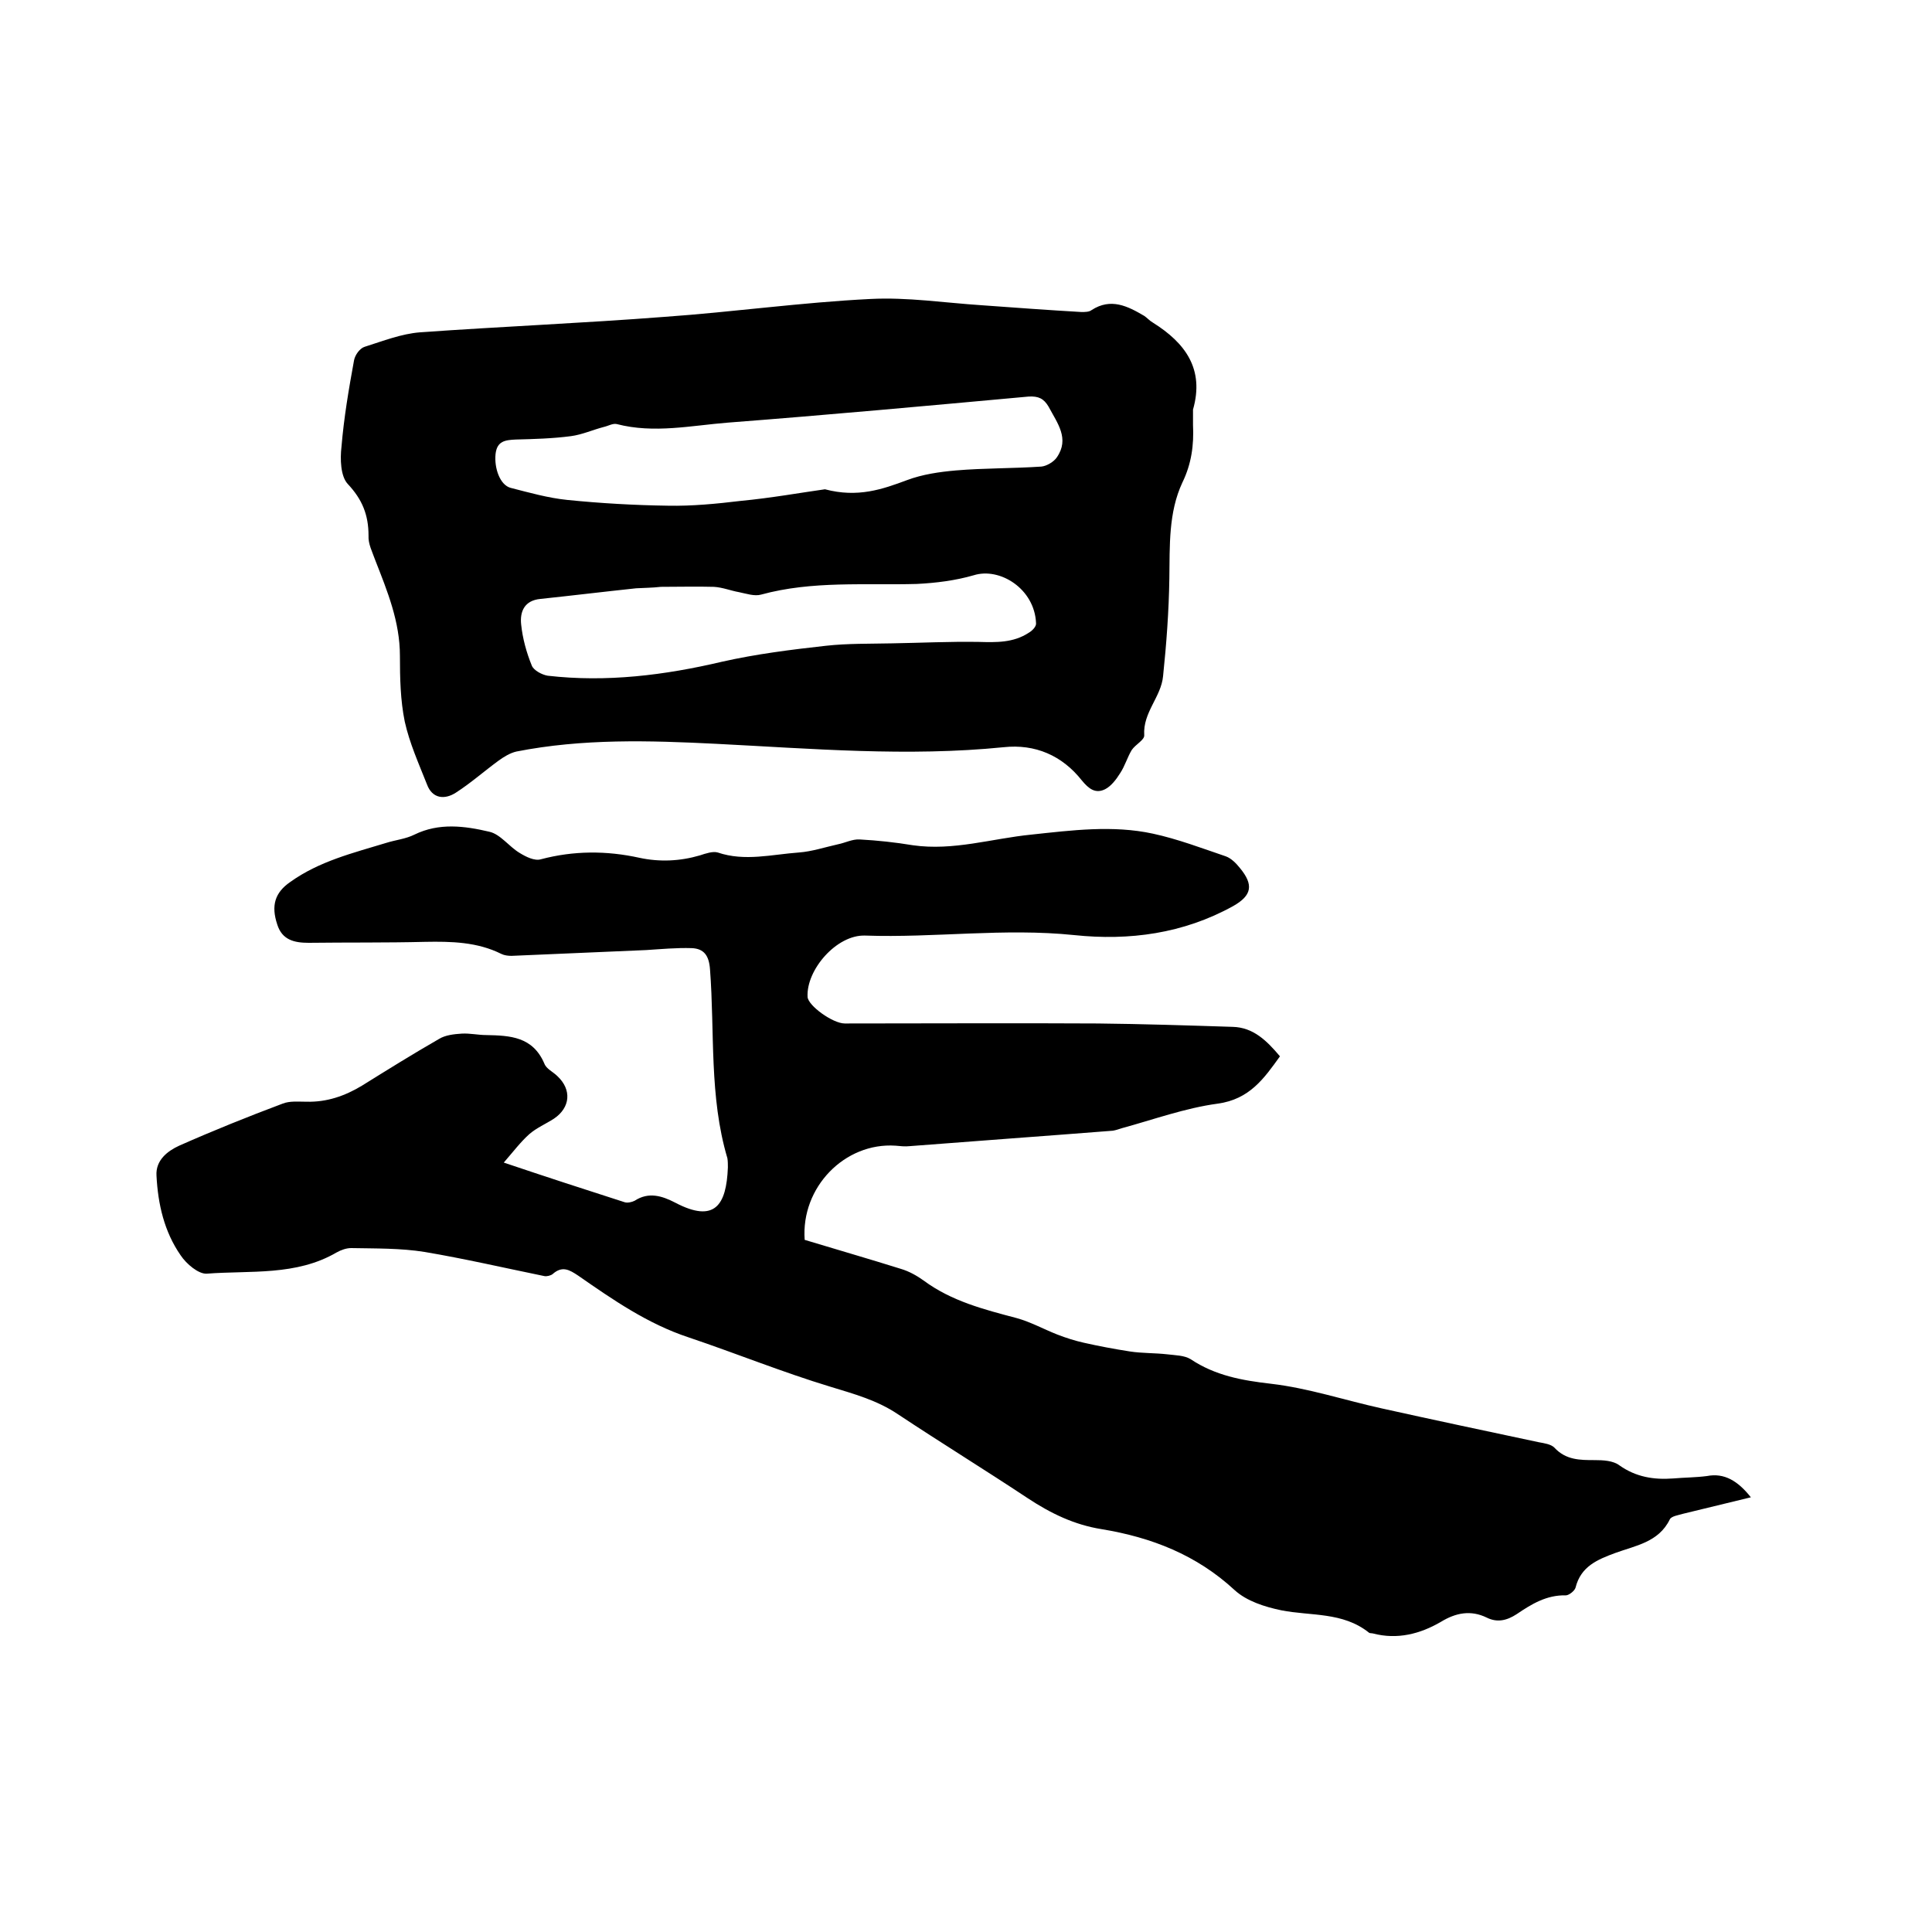
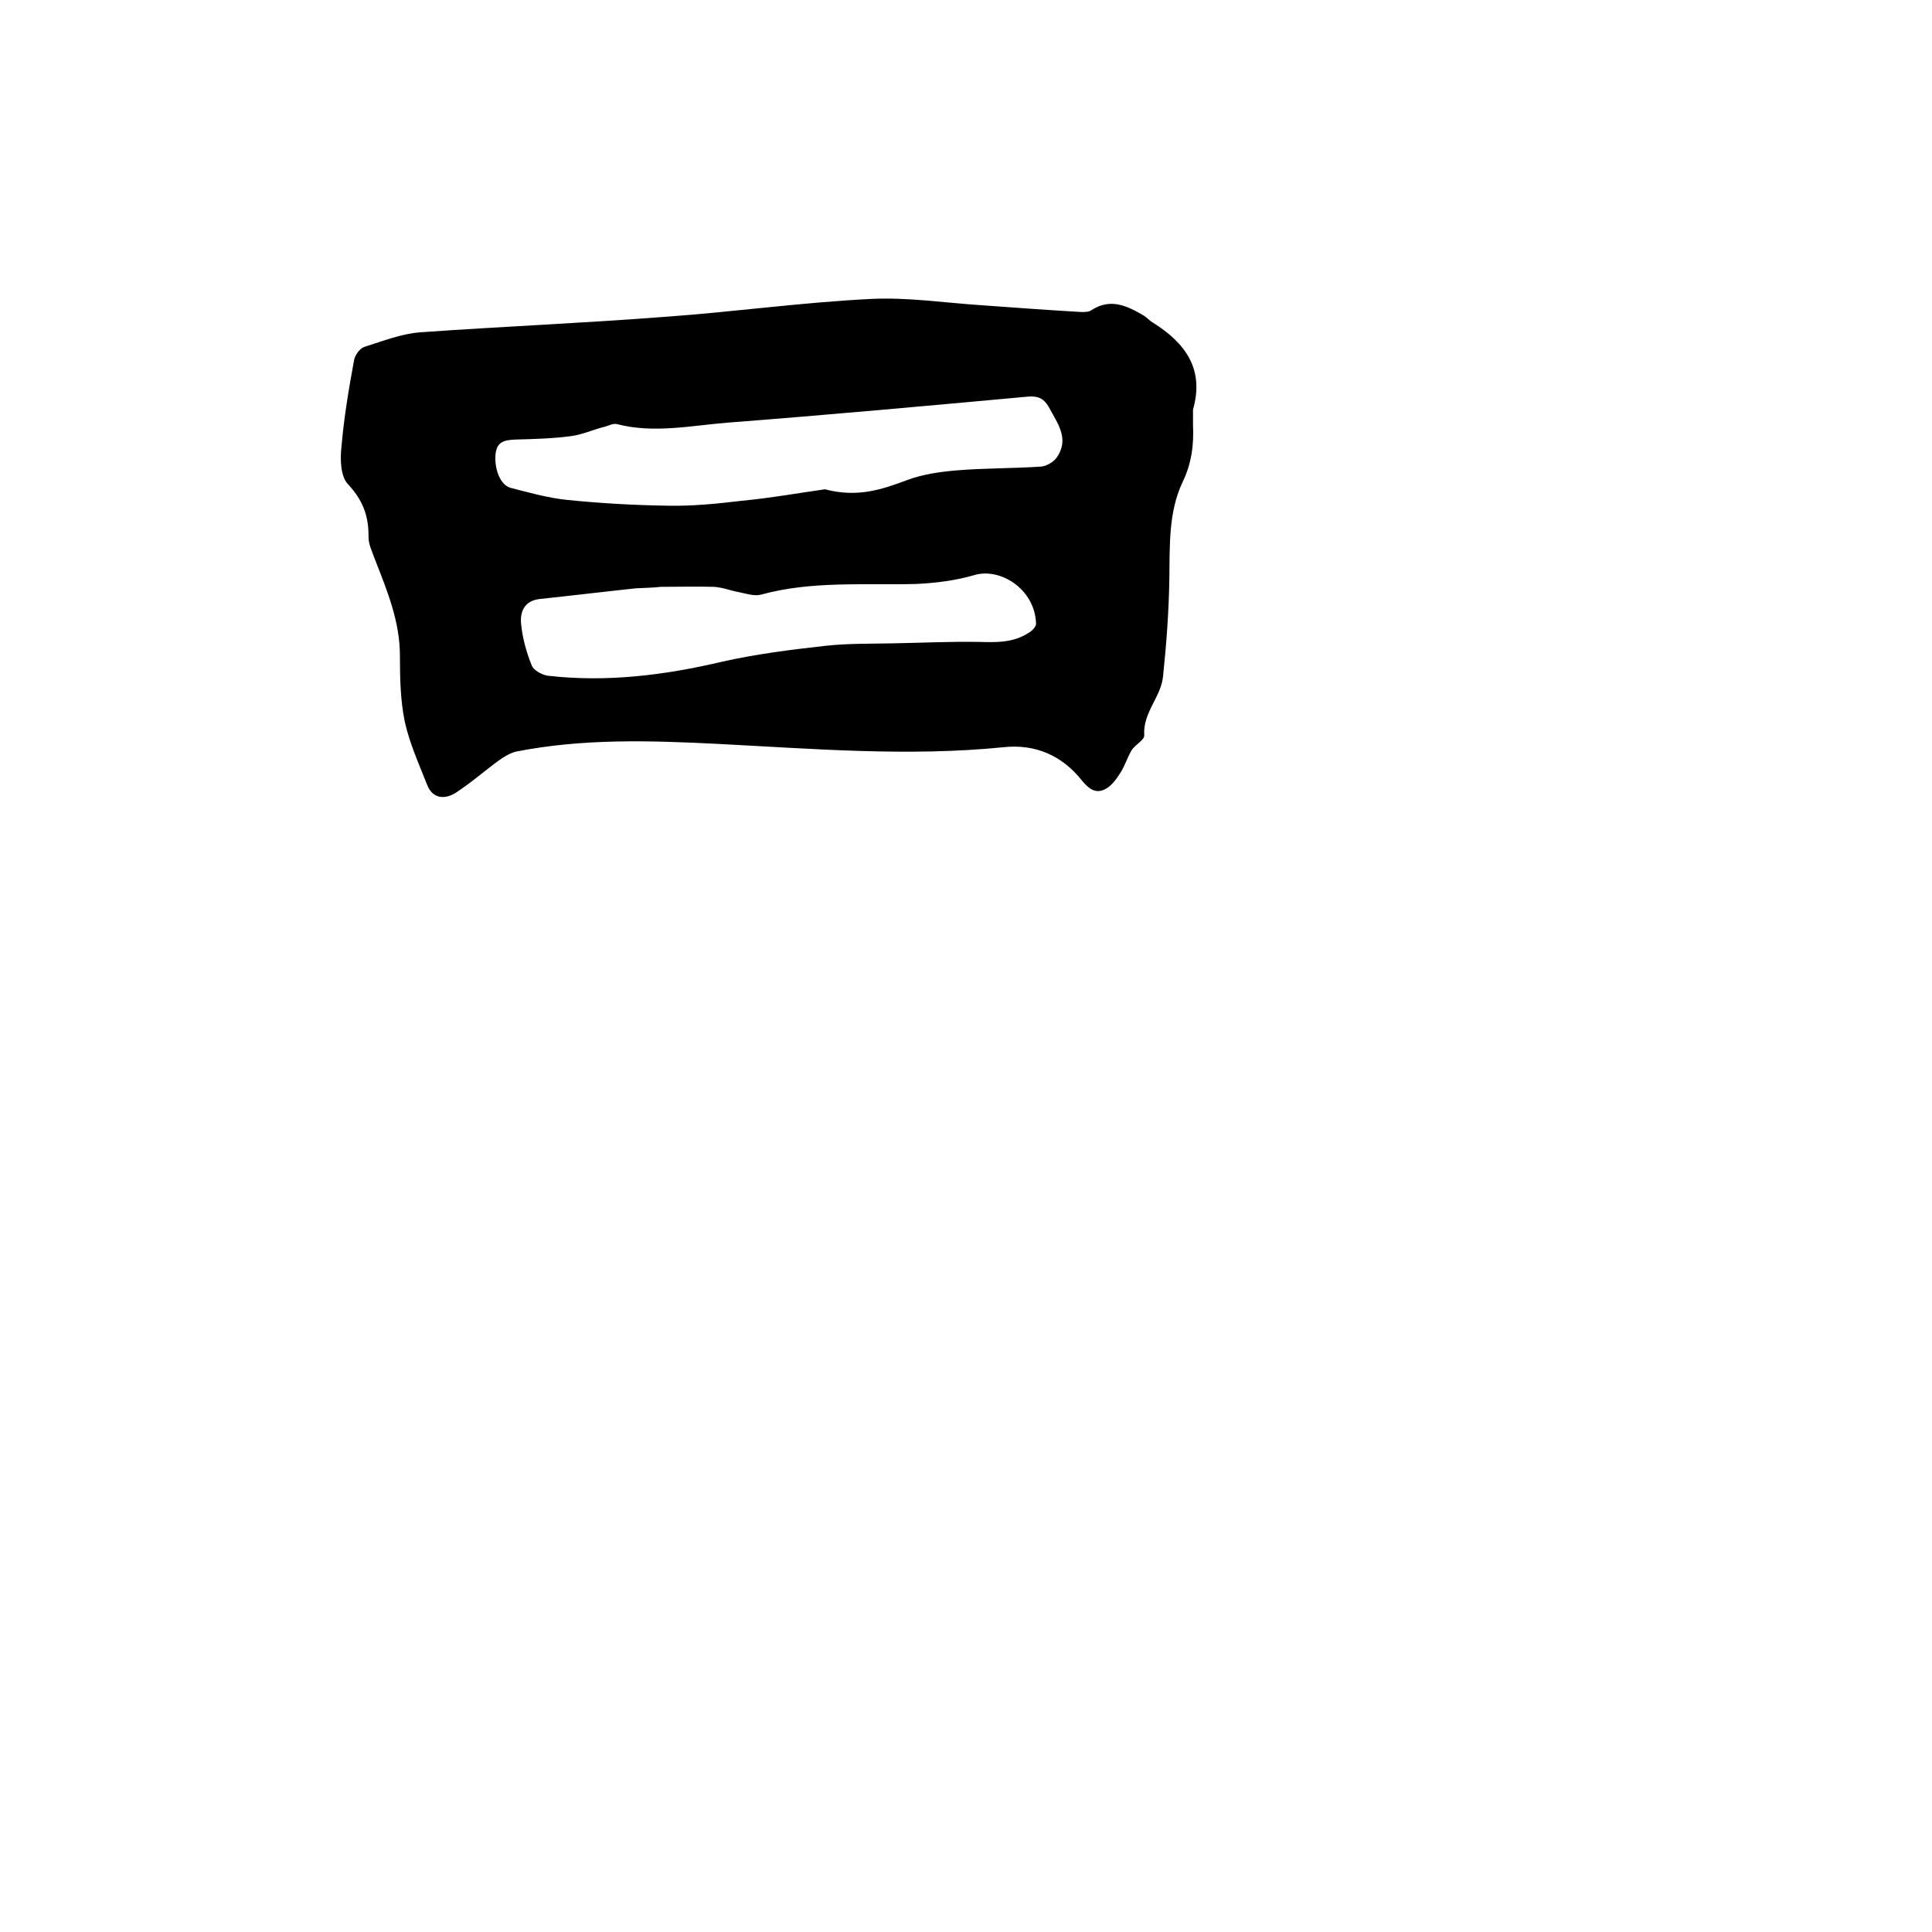
<svg xmlns="http://www.w3.org/2000/svg" enable-background="new 0 0 400 400" viewBox="0 0 400 400">
-   <path d="m362.5 310c-4.9 1.2-9.5 2.3-14 3.4-1 .3-2.5.5-2.8 1.2-2.3 4.7-7.1 5.4-11.2 6.9-3.8 1.4-7.2 2.8-8.3 7.2-.2.7-1.4 1.6-2 1.6-4-.1-7.1 1.8-10.2 3.9-2 1.3-4 1.8-6.2.7-3.3-1.6-6.4-1-9.5.9-4.3 2.5-9 3.7-14 2.4-.3-.1-.7 0-.9-.2-5.4-4.3-12-3.4-18.1-4.6-3.4-.7-7.2-1.9-9.7-4.2-7.9-7.3-17.2-10.9-27.5-12.6-5.7-.9-10.6-3.3-15.3-6.4-8.9-5.9-18-11.5-26.9-17.4-4.3-2.9-9.1-4.2-14-5.7-9.9-3-19.5-6.9-29.3-10.2-8.5-2.8-15.7-7.8-22.9-12.8-1.8-1.2-3.3-2.1-5.3-.3-.4.3-1.2.5-1.7.4-8.3-1.7-16.5-3.6-24.8-5-5-.8-10.1-.7-15.2-.8-1 0-2.1.4-3 .9-8.4 4.9-17.8 3.7-26.9 4.4-1.7.1-4.2-2-5.4-3.8-3.4-4.9-4.7-10.6-5-16.5-.2-3.2 2.3-5.1 4.7-6.2 7-3.1 14.2-6 21.4-8.7 1.5-.6 3.3-.4 5-.4 4.2.1 7.9-1.2 11.4-3.3 5.3-3.3 10.6-6.6 16-9.7 1.3-.8 3.1-1 4.7-1.1 1.7-.1 3.4.3 5.1.3 4.9.1 9.6.3 12 5.9.4 1.1 1.8 1.7 2.7 2.6 3 2.8 2.7 6.5-.7 8.8-1.7 1.1-3.6 1.9-5.1 3.2-1.8 1.6-3.3 3.6-5.3 5.9 8.9 3 16.9 5.6 25 8.2.6.2 1.5 0 2.1-.3 2.9-1.9 5.7-1 8.4.4 8.2 4.3 10.6.5 10.9-7.3 0-.6 0-1.3-.1-1.9-3.8-12.8-2.6-26-3.6-39.1-.2-2.8-1.2-4.3-3.8-4.4-3.1-.1-6.3.2-9.4.4-9.3.4-18.6.8-27.9 1.2-.7 0-1.5-.1-2.1-.4-5-2.5-10.4-2.6-15.8-2.5-8 .2-16.1.1-24.1.2-3 0-5.5-.6-6.5-3.8-1.3-3.9-.5-6.6 2.7-8.8 6-4.3 13-6 19.9-8.1 1.9-.6 4-.8 5.8-1.7 5.1-2.5 10.4-1.8 15.5-.6 2.3.5 4.1 3.1 6.3 4.4 1.3.8 3.1 1.7 4.4 1.3 6.8-1.8 13.6-1.8 20.4-.3 4.2.9 8.4.7 12.5-.5 1.2-.4 2.7-.9 3.7-.6 5.6 1.9 11.2.4 16.8 0 2.7-.2 5.4-1.1 8.1-1.7 1.5-.3 3-1.1 4.5-1 3.7.2 7.4.6 11 1.2 8.4 1.2 16.4-1.4 24.5-2.2 8.4-.9 16.9-2 25.2-.2 5.1 1.1 10.1 3 15.1 4.7 1.1.4 2.1 1.4 2.9 2.4 2.9 3.5 2.5 5.7-1.4 7.9-10.3 5.7-21.5 7.2-32.9 6-14.5-1.5-28.9.6-43.3.1-5.9-.2-12.2 7.1-11.9 12.7.1 1.8 5.2 5.5 7.7 5.5 17.5 0 34.9-.1 52.4 0 9.3.1 18.6.4 27.9.7 4.3.1 7.1 2.9 9.8 6.1-3.3 4.6-6.3 8.9-12.9 9.8-6.7.9-13.3 3.3-19.9 5.1-.6.2-1.2.4-1.8.5-14 1.1-28 2.1-42.1 3.2-.9.1-1.9 0-2.9-.1-10.5-.7-19.6 8.6-18.8 19.5 6.6 2 13.2 3.9 19.9 6 1.7.5 3.3 1.4 4.7 2.4 5.8 4.3 12.5 6 19.3 7.8 2.9.8 5.6 2.3 8.4 3.4 1.8.7 3.7 1.3 5.5 1.7 3.1.7 6.3 1.3 9.5 1.8 2.6.4 5.2.3 7.8.6 1.6.2 3.5.2 4.8 1 5.1 3.4 10.6 4.4 16.7 5.1 7.7.9 15.2 3.4 22.9 5.1 10.8 2.4 21.7 4.7 32.5 7 1.1.2 2.5.4 3.2 1.1 2.4 2.6 5.3 2.6 8.4 2.6 1.7 0 3.8.1 5.1 1.1 3.4 2.4 7.1 3 11.1 2.7 2.3-.2 4.7-.2 7-.5 3.6-.7 6.4 1 9.1 4.4z" />
  <path d="m247 84.8v3.2c.2 4.1-.3 8-2.2 11.9-2.9 6.2-2.6 13.1-2.7 19.9-.1 6.7-.6 13.5-1.3 20.2-.4 4.3-4.2 7.5-3.9 12.2.1 1-1.8 1.9-2.6 3.1-.9 1.5-1.4 3.3-2.4 4.8-.8 1.3-1.9 2.7-3.1 3.3-2 1-3.4-.1-4.8-1.8-4.1-5.2-9.7-7.6-16.2-6.9-19.9 2-39.7.3-59.5-.7-13.9-.7-27.7-1.1-41.4 1.6-1.3.3-2.6 1.1-3.7 1.9-3 2.2-5.7 4.6-8.8 6.6-2.3 1.5-4.9 1.3-6-1.7-1.7-4.3-3.6-8.5-4.6-13-.9-4.4-1-9-1-13.6 0-7.1-2.6-13.4-5.1-19.8-.6-1.7-1.5-3.4-1.4-5.1 0-4.3-1.3-7.5-4.3-10.7-1.5-1.6-1.6-5.2-1.3-7.7.5-6 1.5-11.9 2.6-17.9.2-1.1 1.2-2.5 2.2-2.8 3.8-1.2 7.6-2.7 11.5-3 16.9-1.2 33.8-1.9 50.6-3.2 14.2-1 28.4-3 42.6-3.7 7.7-.4 15.4.8 23.1 1.3 6.9.5 13.7 1 20.6 1.4.7 0 1.6 0 2.1-.4 4-2.6 7.5-.8 10.9 1.2.6.4 1.1 1 1.8 1.4 6.7 4.2 10.7 9.6 8.3 18zm-76.2 16.5c6.8 1.8 11.9 0 17-1.9 3.2-1.2 6.7-1.7 10.1-2 5.9-.5 11.8-.4 17.7-.8 1.1-.1 2.6-1 3.2-1.9 2.7-3.9.1-7.1-1.7-10.5-1-1.7-2.1-2.2-4.1-2.1-20.8 1.9-41.5 3.8-62.3 5.4-7.6.6-15.3 2.3-23 .3-.8-.2-1.8.4-2.7.6-2.3.6-4.5 1.6-6.8 1.9-3.8.5-7.6.6-11.4.7-2.2.1-3.9.3-4.2 3-.3 2.9.9 6.4 3.1 7 3.9 1 7.8 2.1 11.7 2.5 6.9.7 13.9 1.1 20.9 1.2 5 .1 10.1-.4 15.1-1 6.3-.6 12.4-1.7 17.4-2.4zm-34 20.2c-1.7.2-3.4.2-5.1.3-6.6.7-13.2 1.5-19.8 2.2-3.3.3-4.3 2.6-4 5.3.3 2.9 1.1 5.8 2.2 8.5.4 1 2.1 1.9 3.3 2.1 12.2 1.4 24.2-.1 36.1-2.9 7.1-1.6 14.3-2.5 21.5-3.3 4.5-.5 9.1-.4 13.6-.5 6-.1 12-.4 18-.3 3.7.1 7.2.2 10.4-1.9.7-.4 1.6-1.3 1.5-2-.3-7.1-7.5-11.6-12.9-9.9-3.8 1.1-7.8 1.6-11.8 1.8-10.7.3-21.6-.7-32.2 2.2-1.4.4-3.1-.2-4.6-.5-1.7-.3-3.4-1-5.2-1.1-3.6-.1-7.3 0-11 0z" />
</svg>